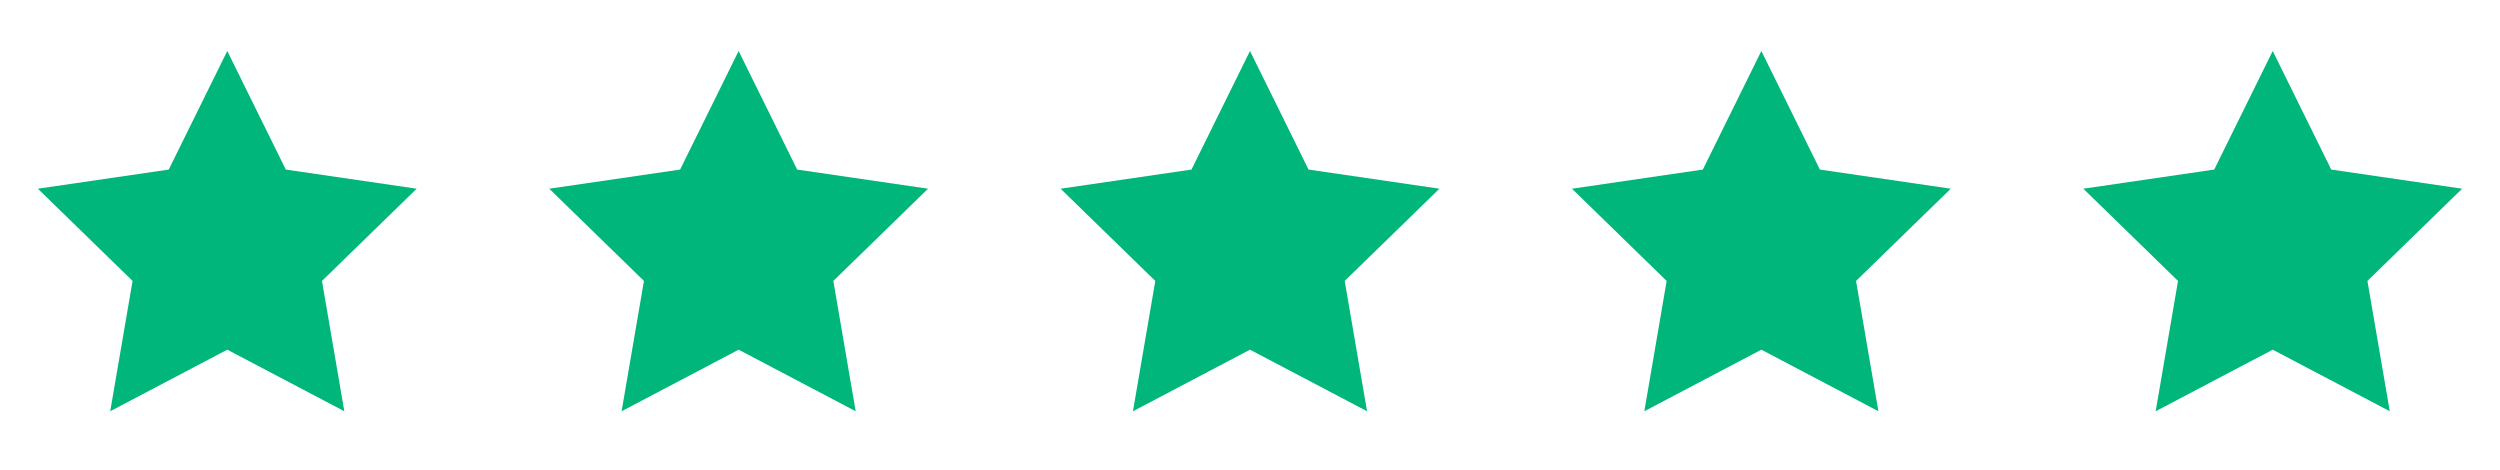
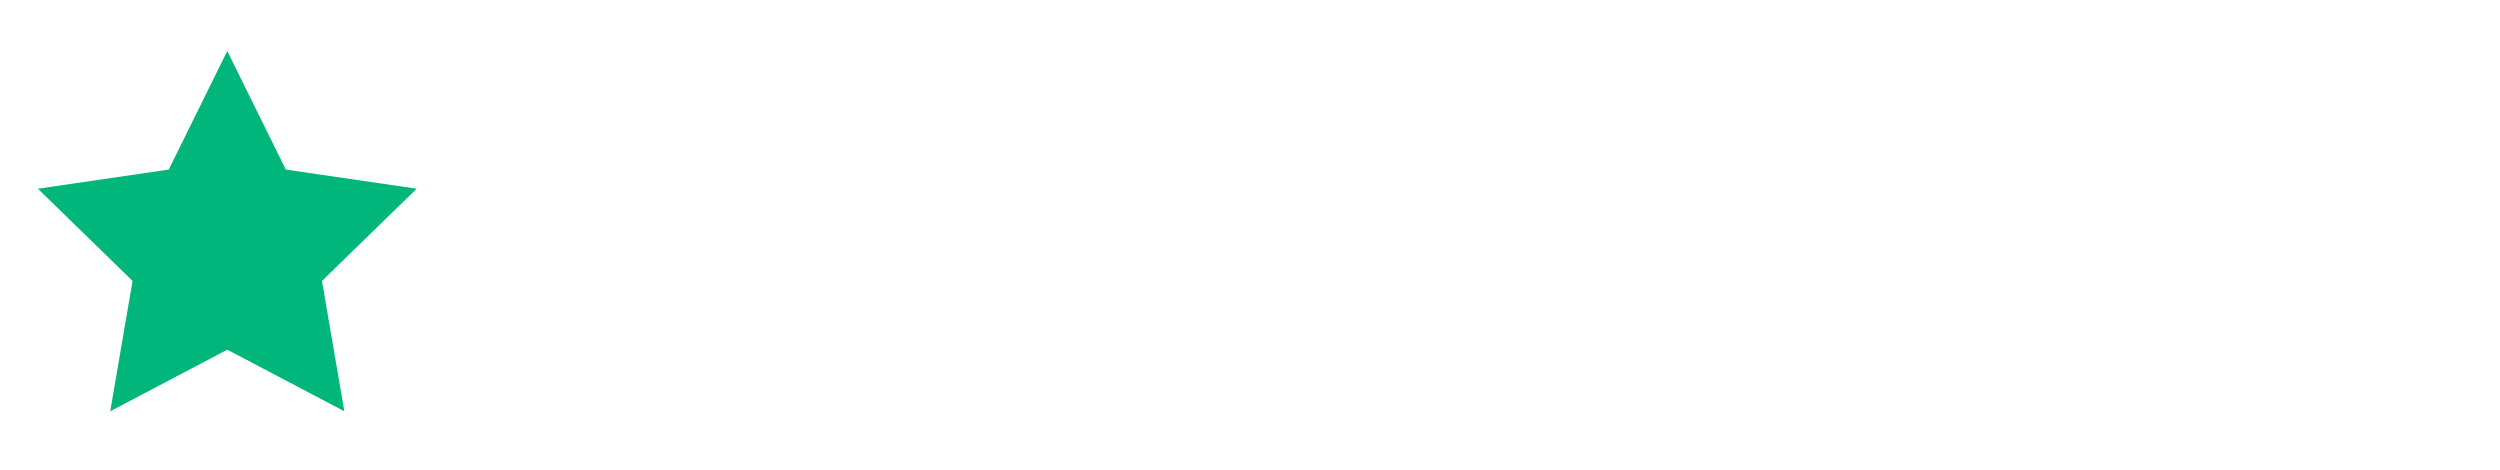
<svg xmlns="http://www.w3.org/2000/svg" width="133" height="25" viewBox="0 0 133 25" fill="none">
  <path d="M12.091 2.713L15.204 9.021L22.167 10.039L17.129 14.945L18.318 21.878L12.091 18.603L5.864 21.878L7.053 14.945L2.015 10.039L8.977 9.021L12.091 2.713Z" fill="#00b67a" />
-   <path d="M39.295 2.713L42.409 9.021L49.371 10.039L44.333 14.945L45.522 21.878L39.295 18.603L33.069 21.878L34.258 14.945L29.22 10.039L36.182 9.021L39.295 2.713Z" fill="#00b67a" />
-   <path d="M66.5 2.713L69.614 9.021L76.576 10.039L71.538 14.945L72.727 21.878L66.5 18.603L60.273 21.878L61.462 14.945L56.424 10.039L63.387 9.021L66.5 2.713Z" fill="#00b67a" />
-   <path d="M93.704 2.713L96.818 9.021L103.78 10.039L98.742 14.945L99.931 21.878L93.704 18.603L87.478 21.878L88.666 14.945L83.629 10.039L90.591 9.021L93.704 2.713Z" fill="#00b67a" />
-   <path d="M120.909 2.713L124.022 9.021L130.985 10.039L125.947 14.945L127.136 21.878L120.909 18.603L114.682 21.878L115.871 14.945L110.833 10.039L117.796 9.021L120.909 2.713Z" fill="#00b67a" />
</svg>